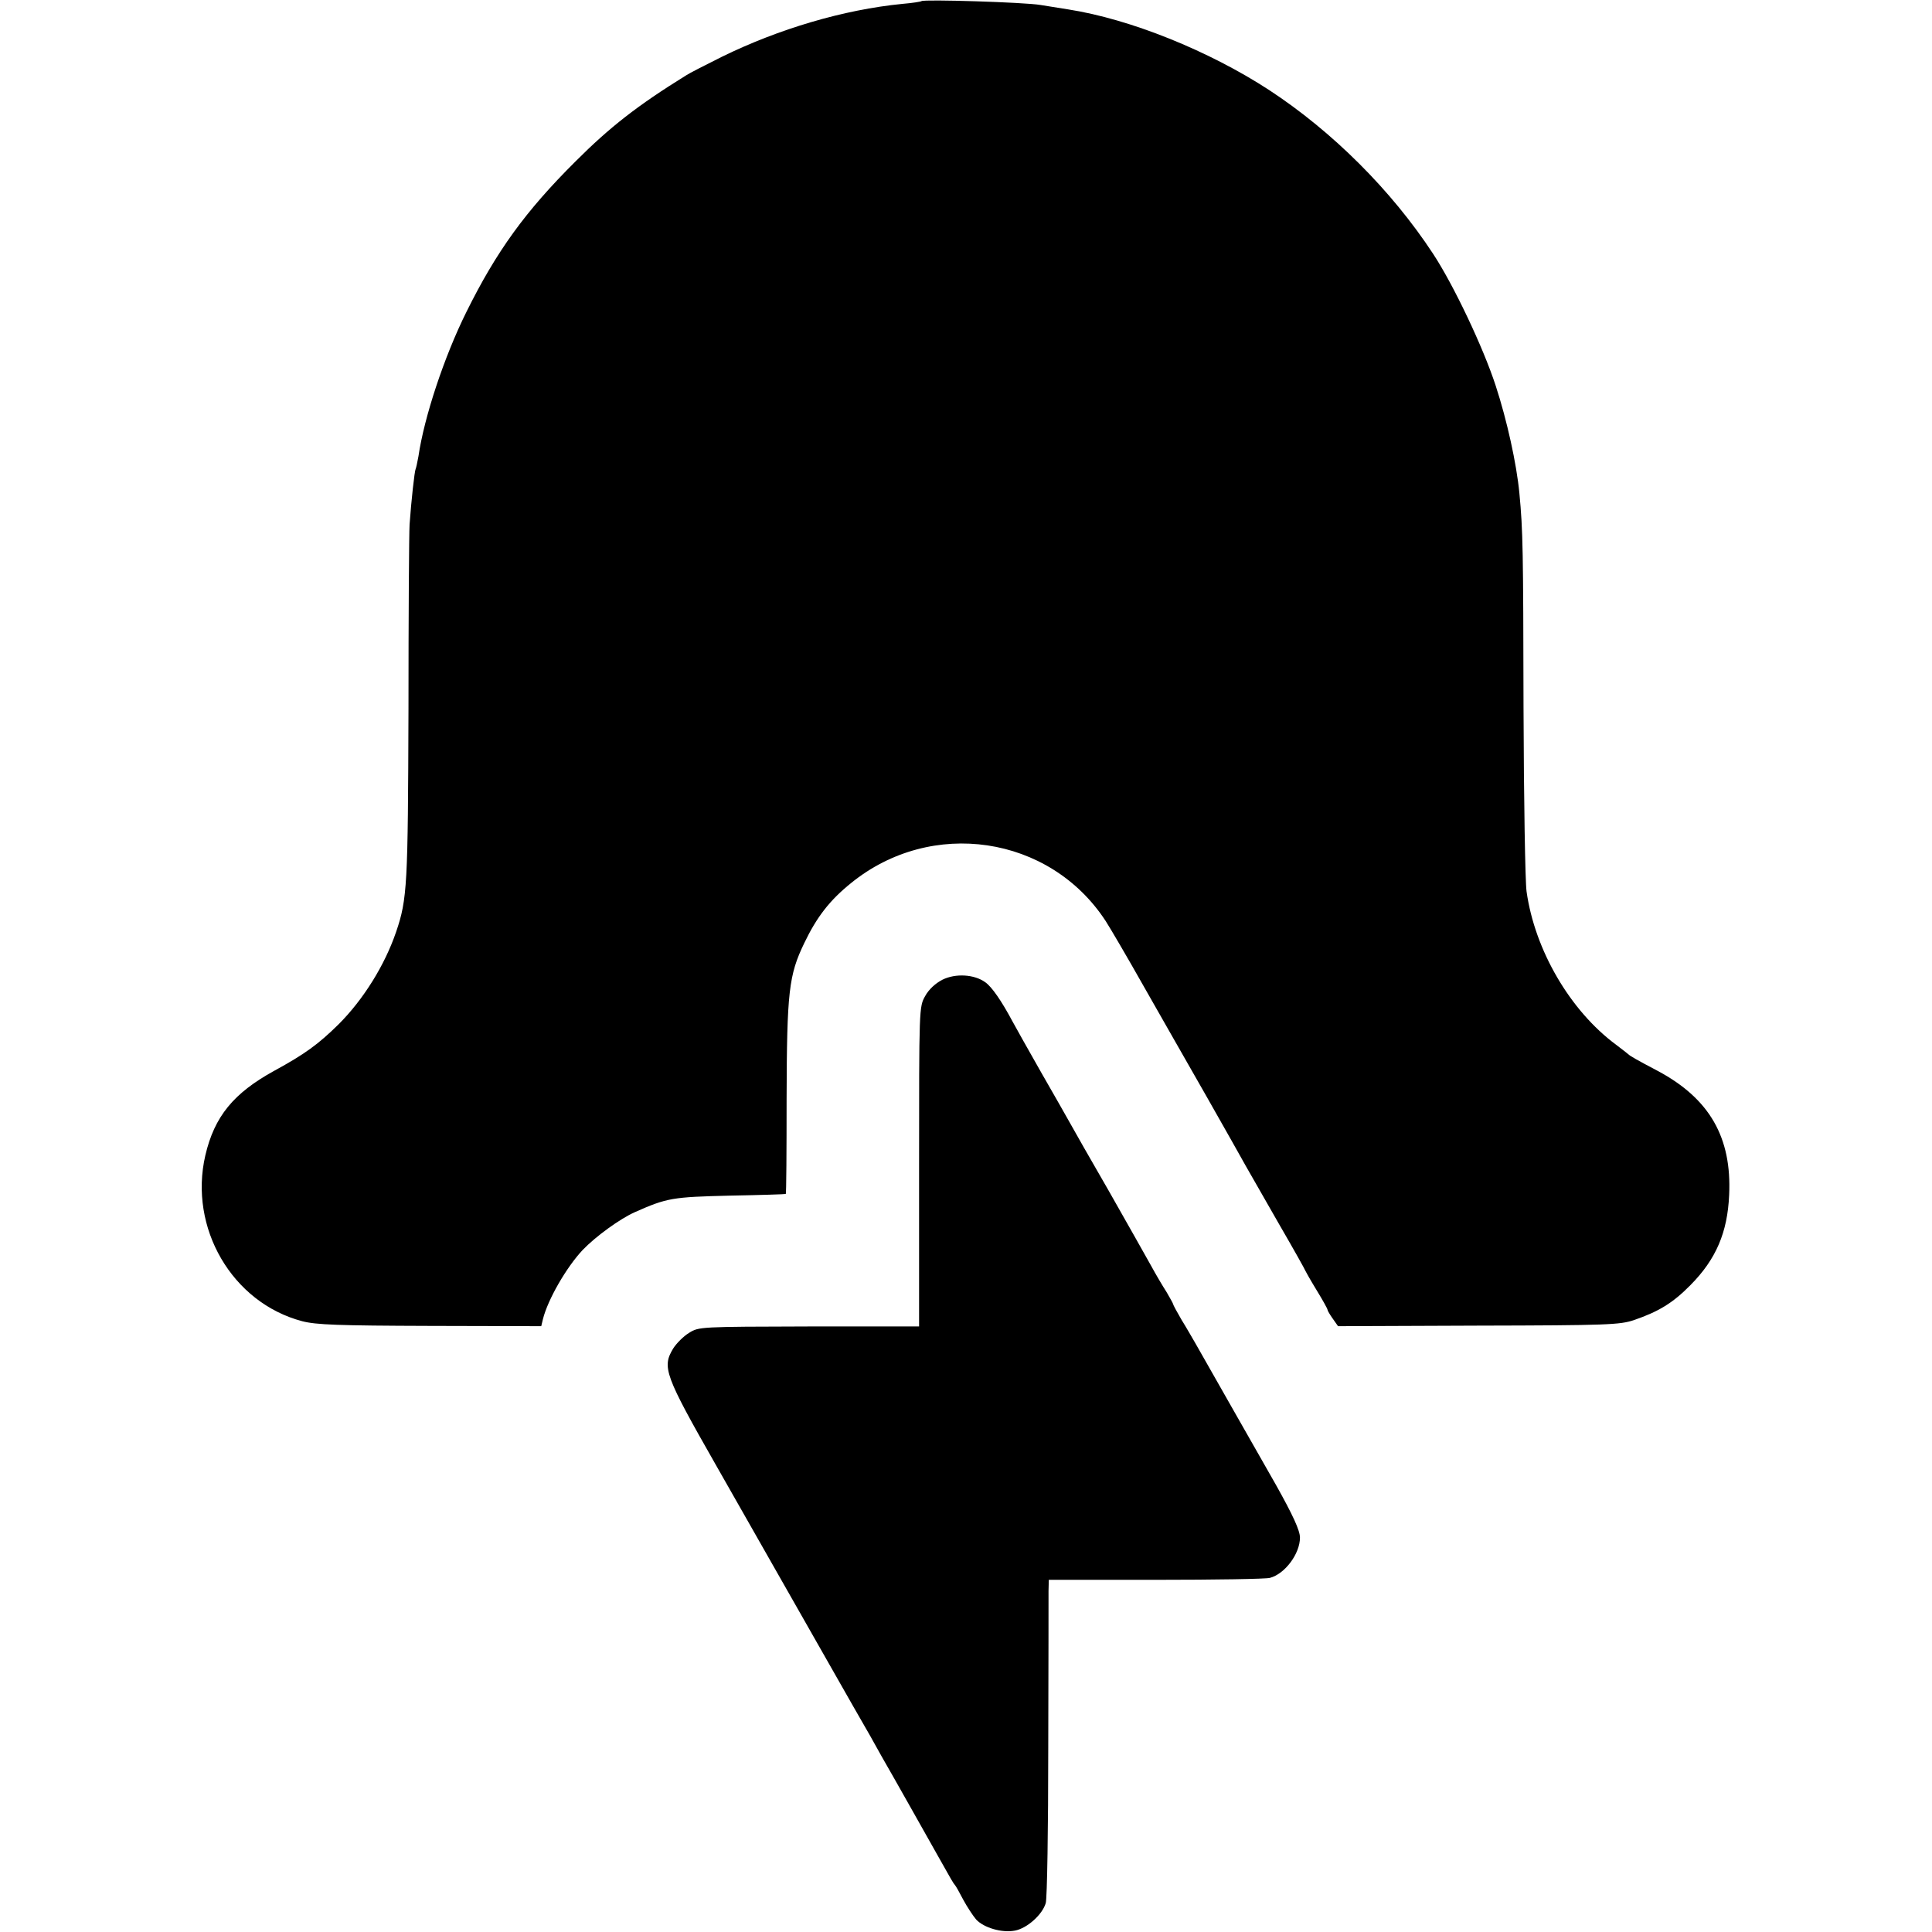
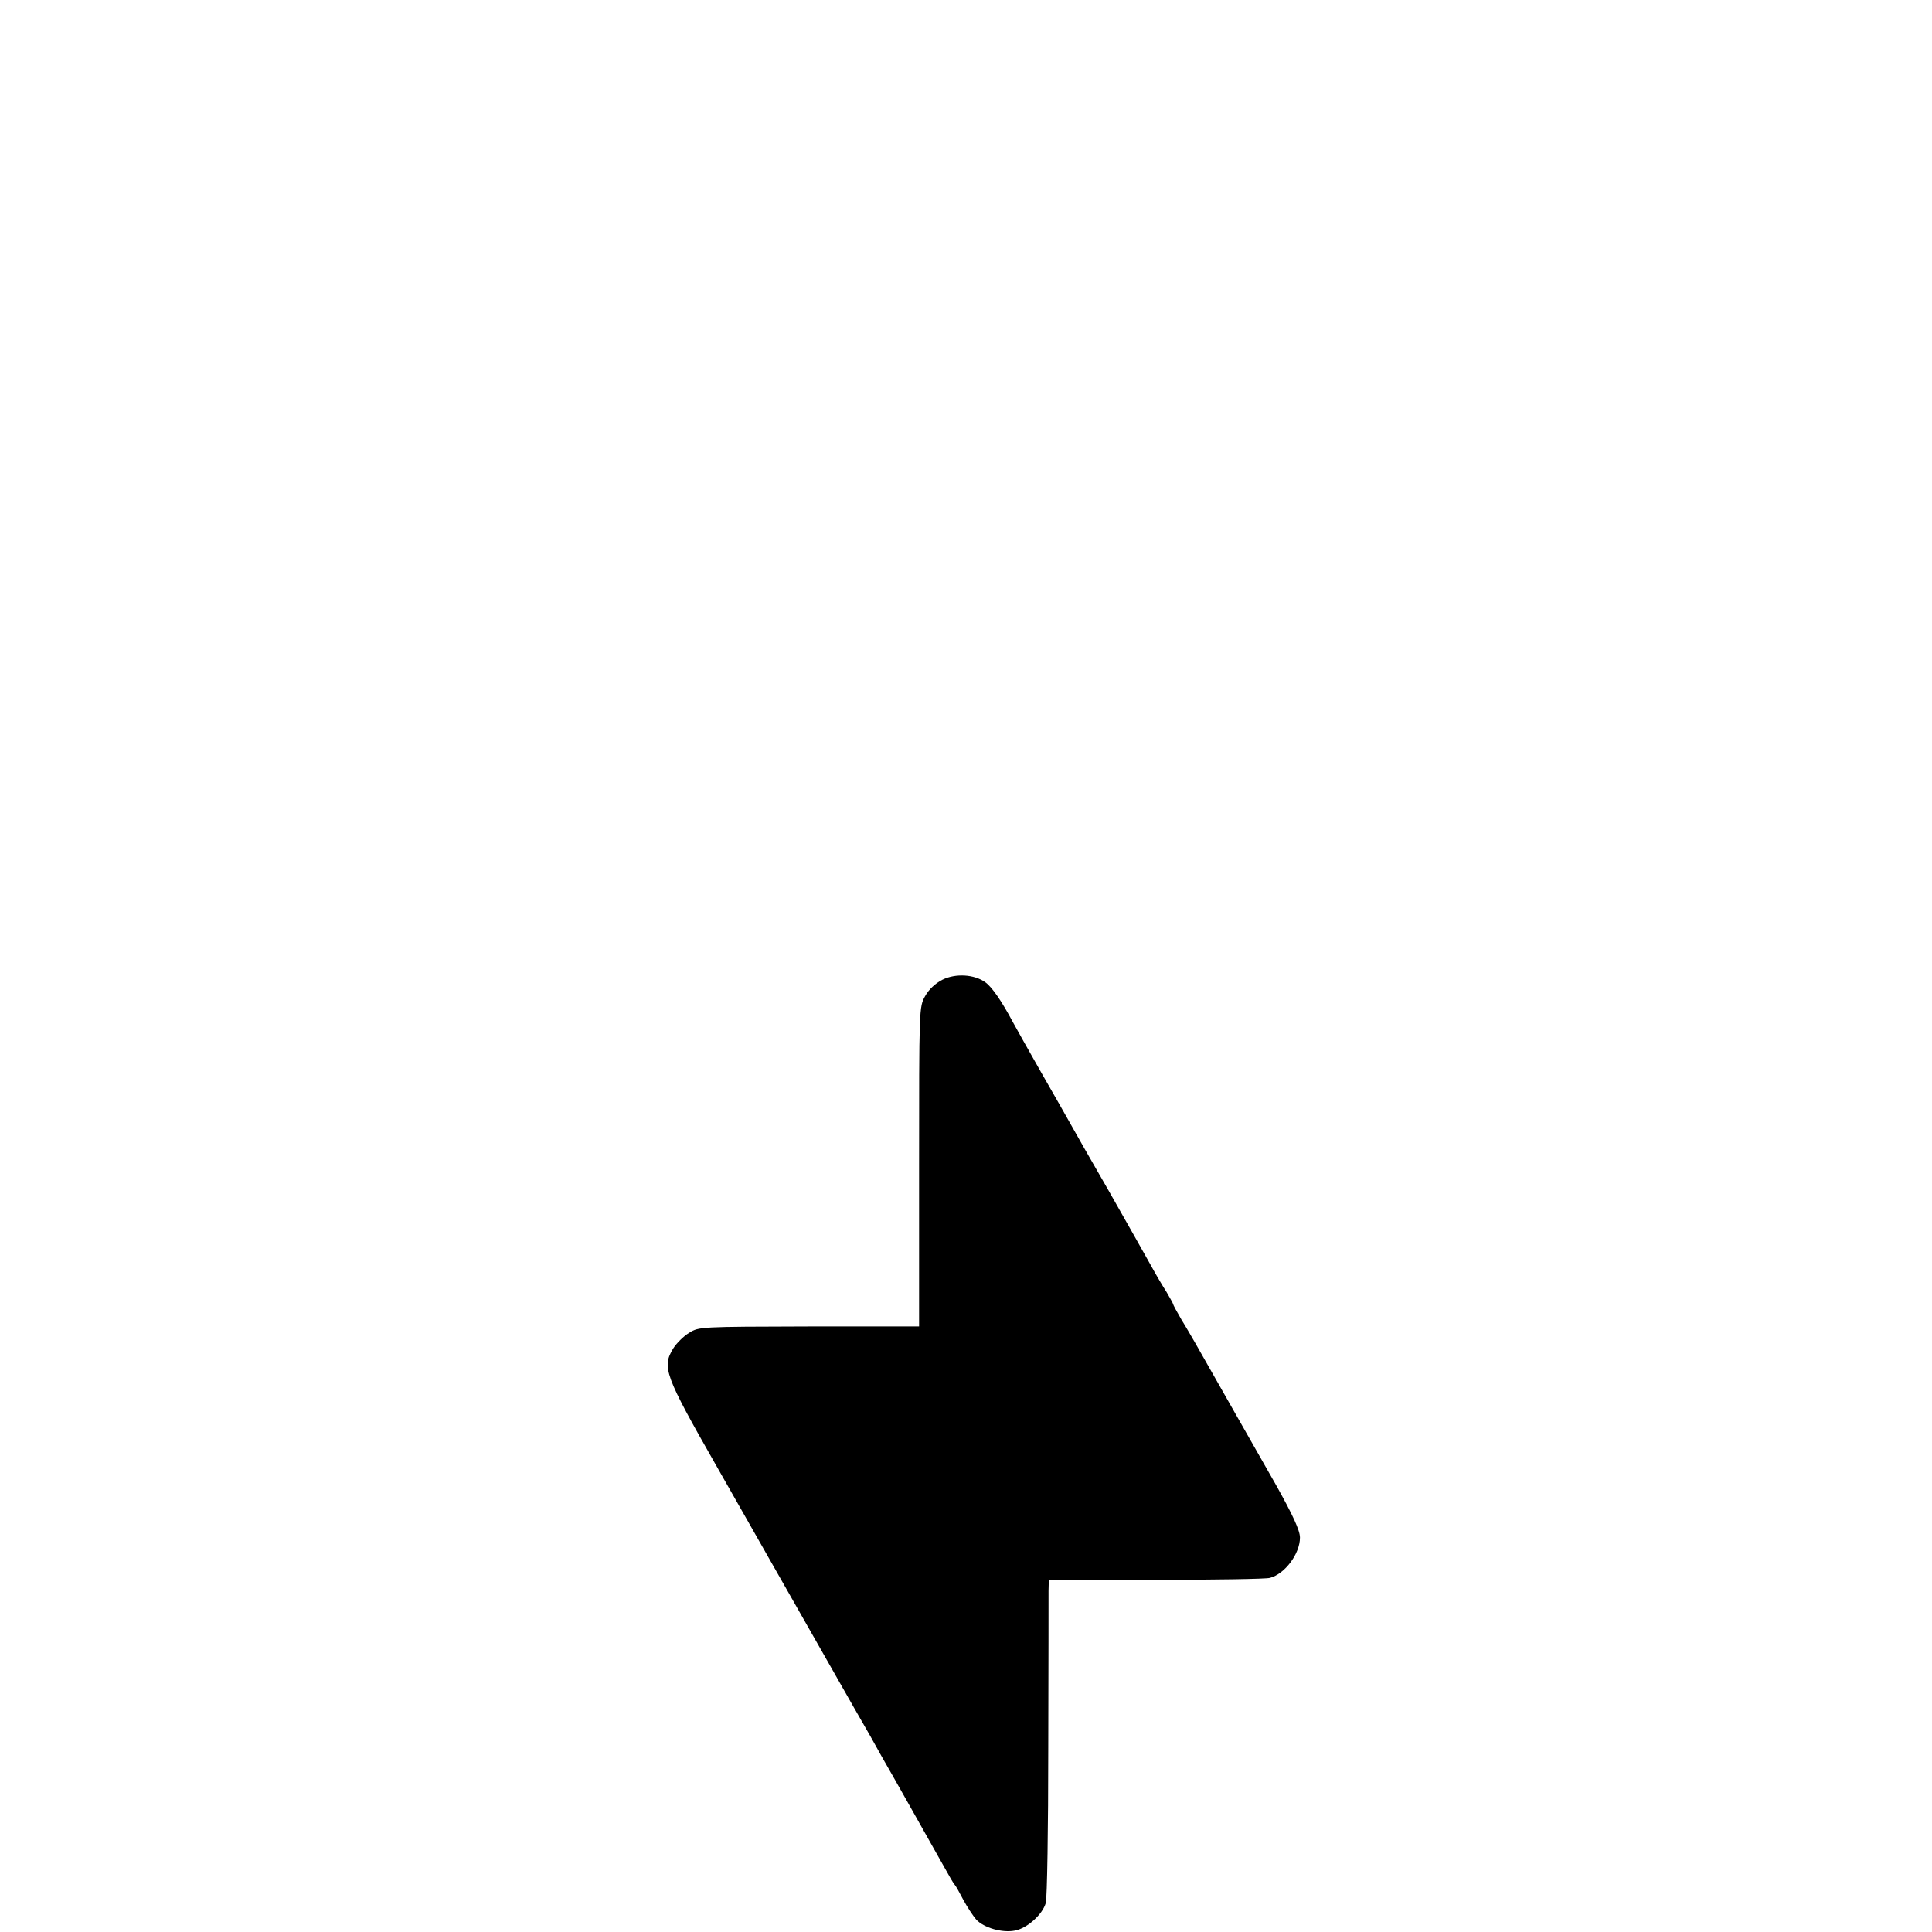
<svg xmlns="http://www.w3.org/2000/svg" version="1.0" width="700pt" height="700pt" viewBox="0 0 700 700" preserveAspectRatio="xMidYMid meet">
  <g transform="translate(0,700) scale(0.1,-0.1)" fill="#000000" stroke="none">
-     <path d="M3339 6996 c-2 -2 -33 -7 -69 -10 -214 -21 -449 -91 -655 -192 -60 -30 -119 -60 -129 -67 -176 -109 -276 -187 -401 -312 -181 -180 -286 -325 -395 -545 -80 -161 -153 -380 -174 -524 -4 -21 -8 -41 -10 -45 -4 -7 -16 -116 -22 -201 -2 -30 -4 -332 -4 -670 -2 -637 -4 -687 -45 -807 -41 -120 -118 -244 -208 -334 -73 -72 -122 -108 -234 -169 -147 -81 -216 -165 -249 -306 -61 -263 97 -534 351 -601 50 -13 130 -16 463 -17 l403 -1 6 25 c18 72 85 188 144 251 47 49 135 113 189 137 117 52 137 55 345 60 110 2 201 5 202 6 2 1 3 157 3 346 1 387 8 447 64 563 45 94 92 155 169 217 291 237 720 174 923 -137 18 -28 80 -134 137 -235 58 -101 159 -280 227 -398 67 -118 132 -233 144 -255 13 -22 66 -116 119 -208 54 -93 97 -170 97 -172 0 -1 18 -33 40 -69 22 -36 40 -68 40 -72 0 -3 9 -18 19 -32 l19 -27 508 2 c469 1 513 3 564 20 90 31 141 62 205 127 93 94 134 191 140 326 10 209 -71 349 -257 449 -78 41 -102 55 -108 61 -3 3 -23 18 -45 35 -166 123 -294 342 -324 555 -5 36 -10 335 -11 665 -1 571 -2 642 -15 778 -10 106 -45 265 -86 390 -45 138 -152 364 -227 478 -151 230 -365 443 -594 593 -218 142 -503 257 -728 292 -19 3 -64 10 -100 16 -59 10 -423 21 -431 14z" />
    <path d="M3414 3450 c-25 -13 -49 -35 -62 -59 -22 -39 -22 -42 -22 -618 l0 -579 -399 0 c-393 -1 -399 -1 -434 -23 -20 -12 -46 -38 -58 -57 -41 -68 -31 -96 156 -424 92 -162 224 -394 293 -515 69 -121 160 -281 202 -355 43 -74 90 -157 105 -185 16 -27 63 -111 105 -185 42 -74 88 -156 102 -181 43 -77 53 -94 58 -99 3 -3 16 -26 30 -53 14 -26 35 -58 47 -72 28 -30 94 -49 140 -40 44 8 100 58 112 100 5 18 9 271 9 562 1 290 1 546 1 569 l1 40 388 0 c213 0 399 3 413 7 54 14 109 87 109 146 0 26 -26 82 -87 191 -23 41 -268 470 -293 515 -10 17 -31 54 -49 83 -17 29 -31 55 -31 58 0 2 -11 21 -23 42 -13 20 -39 64 -57 97 -18 33 -87 154 -152 269 -66 114 -129 225 -140 245 -11 20 -59 104 -106 186 -47 83 -94 166 -104 185 -39 73 -74 124 -98 141 -40 29 -108 33 -156 9z" />
  </g>
</svg>